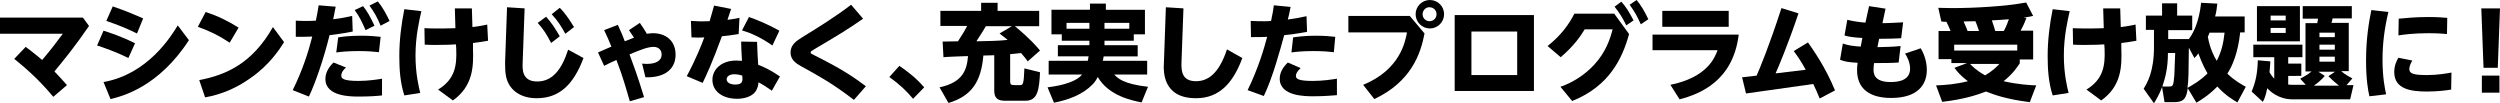
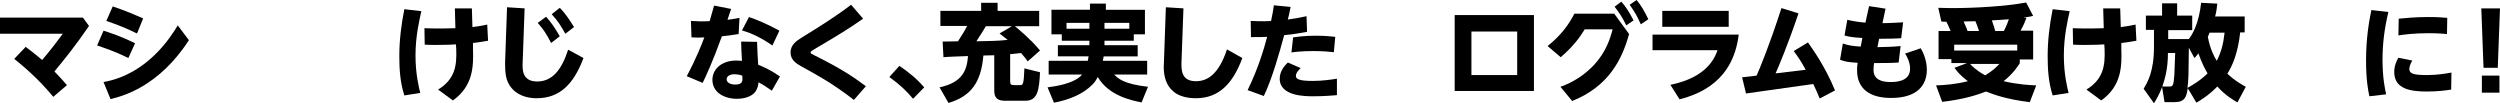
<svg xmlns="http://www.w3.org/2000/svg" version="1.1" id="レイヤー_1" x="0px" y="0px" width="895.9px" height="37px" viewBox="0 0 895.9 37" style="enable-background:new 0 0 895.9 37;" xml:space="preserve">
  <g>
    <g>
      <path d="M19.1,34.7c-5.8-7-11.4-11.5-14-13.6l4.1-4.3c3.4,2.5,5.4,4.3,5.9,4.7c3-3.5,5.8-7.2,7.4-9.4H0V6.3h29.7l2.2,3    c-5.2,7.6-9.1,12.3-12.4,16.3c1.7,1.8,2.4,2.5,4.5,4.9L19.1,34.7z" />
      <path d="M46,20.8c-4.8-2.4-9.1-3.8-11.2-4.5l2.3-5.3c2.2,0.7,6,1.9,11.3,4.5L46,20.8z M67.7,14.4C56.8,31.2,43.8,34.5,39.6,35.5    l-2.5-6.1C53,26.6,61.4,12.9,63.7,9.1L67.7,14.4z M49.1,12c-3.9-1.9-6.6-3-11-4.5l2.3-5.2c4.1,1.4,6.3,2.3,10.9,4.3L49.1,12z" />
-       <path d="M82.3,15.3c-3.7-2.5-7-4.1-11.4-5.7l2.8-5.3c4.3,1.4,7.8,3.1,11.8,5.6L82.3,15.3z M101.8,15.1c-1.5,2.4-5.2,8.2-12.2,13    c-5,3.5-10.1,5.7-16.1,6.8l-2.1-6.2c9.5-1.8,19-5.9,26.4-19L101.8,15.1z" />
-       <path d="M104.9,32.3c3.6-7.3,5.7-14,7-19.2c-2.9,0.1-3.2,0.1-5.9,0.1l0-5.8c1.3,0.1,2.2,0.1,3.9,0.1c1,0,2.1,0,3.3-0.1    c0.5-2.6,0.7-3.5,1-5.5l6.1,0.5c-0.5,2.6-0.6,3-0.9,4.5c0.9-0.1,3.4-0.4,6.8-1.2l0.2,5.6c-4.5,0.9-7.6,1.2-8.3,1.3    c-2.1,8.5-5.1,17.2-7.4,22L104.9,32.3z M124,24.2c-1.5,1.3-1.7,2.3-1.7,2.9c0,1,0.7,1.9,6.1,1.9c3.9,0,7.3-0.6,8.5-0.8v6    c-1.8,0.2-4.5,0.4-8.4,0.4c-2.8,0-11.9,0-11.9-6.3c0-3,2.2-5.2,2.9-5.9L124,24.2z M135.8,18.7c-1.7-0.2-4-0.4-7.4-0.4    c-3.9,0-6.4,0.3-7.9,0.5l0.7-5.4c1.1-0.2,3.9-0.6,8.2-0.6c3.1,0,5.2,0.2,7,0.4L135.8,18.7z M130.1,2.2c1.5,1.8,2.5,3.7,4.1,7    l-3.2,1.6c-1.3-3-2.1-4.7-3.9-7.2L130.1,2.2z M135.4,0.5c1.8,2.2,3.1,4.7,4.2,7l-3.2,1.7c-1.2-2.9-2.2-4.7-4-7.2L135.4,0.5z" />
      <path d="M151,4c-0.7,3.1-2.1,8.9-2.1,15.9c0,6.6,1.2,11.4,1.7,13.4l-5.7,0.9c-1.5-4.6-1.8-9.4-1.8-14.1c0-5.7,0.7-11.3,1.8-16.8    L151,4z M169.5,17.6c0.2,6.1,0.1,13.2-7.2,18.4l-5.3-3.9c6.2-3.8,6.7-8.8,6.5-14.4l-0.1-1.8c-1.4,0.1-3.4,0.2-6.8,0.2    c-1.9,0-3,0-4.4-0.1l-0.1-5.9c1.4,0.1,3.3,0.1,5.5,0.1c1.7,0,2.7,0,5.6-0.1L163,3h6.1l0.2,6.7c0.7-0.1,2.7-0.3,5.3-0.9l0.3,5.8    c-2,0.4-3.2,0.5-5.4,0.8L169.5,17.6z" />
      <path d="M188,3l-0.7,19.4c-0.1,2.3-0.3,6.8,5.2,6.8c5.5,0,8.8-4.3,11.1-11.4l5.5,3c-3.6,9.6-8.7,14.4-16.8,14.4    c-5.9,0-10.4-3.1-11.1-8.7c-0.1-0.6-0.2-1.8-0.2-4.1l0.7-19.8L188,3z M195.7,6c2,2.2,3.4,4.4,4.9,7l-3.1,2.4    c-1.6-3.1-2.6-4.7-4.8-7.2L195.7,6z M200.6,2.8c2.2,2.2,3.8,4.8,5.1,6.9l-3.1,2.4c-1.7-3-2.6-4.5-4.9-7L200.6,2.8z" />
-       <path d="M229.3,8.2c1.1,1.6,2.2,3.3,2.5,3.9c0.4,0,1.2-0.2,2.2-0.2c4.6,0,8.1,2.7,8.1,7.7c0,4.7-3.3,8.3-10.8,8.1l-1.2-4.9    c0.6,0,1,0.1,1.6,0.1c3.2,0,5.4-1,5.4-3.4c0-1.5-1-2.7-2.9-2.7c-2.2,0-5,1.2-8.6,2.7c1.7,4.6,2.7,7.2,5.2,15.3l-5.1,1.5    c-1.2-4.1-2.5-8.9-4.8-14.8c-2,0.9-2.7,1.2-4.4,2.1l-2.2-4.8c0.5-0.2,3.2-1.4,4.8-2.1c-0.9-2.3-1.5-3.5-2.6-5.9l4.9-1.9    c1.5,3.3,1.8,4,2.5,5.9c1.3-0.5,2-0.8,3.3-1.3c-1.2-1.8-1.3-2-1.8-2.7L229.3,8.2z" />
      <path d="M262,3.2c-0.3,0.8-0.9,2.6-1.3,3.9c0.2,0,3-0.4,4.3-0.7l-0.3,5.8c-2.4,0.4-4.8,0.7-6,0.8c-3.3,9.1-5.8,14.5-6.9,16.7    l-5.7-2.4c3.4-6.3,5.4-11.5,6.3-13.9c-1.6,0.1-2.4,0.1-4.6,0l-0.2-5.9c3.3,0.2,4,0.2,6.7,0.1c0.7-2.4,1-3.4,1.6-5.6L262,3.2z     M276.6,32.5c-2-1.4-3.2-2.2-4.8-3c0,0.7-0.2,2.1-1.2,3.5c-1.4,1.7-4,2.4-6.5,2.4c-4.9,0-8.8-2.5-8.8-6.8c0-3.7,3.2-6.9,8.5-6.9    c0.9,0,1.6,0.1,2.1,0.1c-0.2-3.9-0.3-4.8-0.3-6.9l5.7,0.1c0,1.3,0.3,7,0.4,8.2c2,0.8,4.3,1.8,7.8,4.2L276.6,32.5z M263.2,26.6    c-1.9,0-2.8,0.9-2.8,1.8c0,1.3,1.5,1.9,3.1,1.9c2.7,0,2.7-1.3,2.5-3.2C264.9,26.7,263.7,26.6,263.2,26.6z M268.4,6.1    c2.6,0.9,6.4,2.4,10.9,4.9l-2.5,5.3c-3.9-2.7-7.2-4.3-10.9-5.4L268.4,6.1z" />
      <path d="M309.3,6.7c-5.4,3.8-9.8,6.4-16.9,10.6c-1.7,1-1.9,1.1-1.9,1.5c0,0.4,0.1,0.4,1.5,1.1c9.2,4.6,13.5,7.4,18.3,11l-4.3,4.9    c-7.7-6-13.9-9.3-18.8-12c-2-1.1-3.9-2.4-3.9-5c0-2.8,2.2-4.2,4.1-5.4c6-3.7,12-7.4,17.6-11.7L309.3,6.7z" />
      <path d="M322.3,23.6c3.4,2.3,6.2,4.6,8.9,7.7l-4,4.1c-2.4-2.9-4.9-5.2-8.5-7.8L322.3,23.6z" />
      <path d="M368.3,22c-0.6-0.9-1.2-1.6-2.4-3c-0.8,0.1-1.9,0.2-3.9,0.4v9.8c0,1.1,0.4,1.3,1.5,1.3h2c1,0,1.4,0,1.6-6l5.6,1.4    c-0.3,6.2-0.8,10.2-5.2,10.2h-7.4c-2.6,0-3.8-1-3.8-3.6V19.8c-0.6,0-3.3,0.1-3.9,0.1c-0.8,9.7-4.5,14.6-12.5,17l-3.2-5.6    c8.4-1.8,9.8-6.3,10.2-11.2c-1,0-8.3,0.3-8.8,0.4l-0.3-5.6c0.6,0,4.4-0.1,5.5-0.1c2.2-3.4,2.4-3.8,3.3-5.5h-9.6V3.9h14.6V1h5.9    v2.9h14.9v5.5h-8.7c5.6,4.6,7.8,7.3,9,8.7L368.3,22z M362.6,9.4h-9.3c-1,1.6-1.3,2.2-3.4,5.4c4.1-0.1,7.7-0.1,11.2-0.5    c-1.4-1.2-2.1-1.6-2.9-2.3L362.6,9.4z" />
      <path d="M390.4,14.6h-9.9v-2.3h-3.7V3.5h13.8V1.3h5.7v2.2h14v8.8h-4v2.3h-10.5v1.6h11.9v4h-12.2c0,0.3-0.1,0.6-0.3,1.6h15.9v4.9    h-11.8c1.1,1.2,3.1,3.4,12.1,4.4l-2.3,5.6c-3.6-0.7-11.8-2.4-15.7-9.1c-0.3,0.6-1,1.8-1.8,2.6c-3.6,3.7-8.7,5.6-13.9,6.6l-2.3-5.5    c2.2-0.3,9.6-1.2,12.4-4.6h-12v-4.9h14c0.1-0.4,0.2-0.7,0.3-1.6h-11v-4h11.3V14.6z M390.4,8.2h-8.2v2.1h8.2V8.2z M395.8,10.3h8.9    V8.2h-8.9V10.3z" />
      <path d="M424.1,3l-0.7,19.3c-0.1,3.1,0.1,6.8,5.2,6.8c4.3,0,8.2-2.7,11.1-11.4l5.5,3.1c-3.2,8.7-8.1,14.4-16.6,14.4    c-12,0-11.7-9.7-11.5-12.7l0.7-19.9L424.1,3z" />
      <path d="M447.1,32.3c3.8-7.8,5.8-14.6,7-19.1c-1.8,0.1-2.9,0.1-5.8,0.1l-0.1-5.8c4.1,0.2,6.6,0.1,7.3,0c0.6-3,0.8-3.9,1-5.6l6,0.6    c-0.5,2.4-0.6,3.1-1,4.5c2.3-0.3,4.5-0.7,6.7-1.2l0.2,5.6c-4.2,0.8-7,1.1-8.2,1.2c-1.5,5.5-4.2,15.4-7.3,21.8L447.1,32.3z     M466.1,24.4c-0.5,0.5-1.7,1.6-1.7,2.8c0,1.1,1,1.8,6,1.8c3.7,0,6.8-0.5,8.7-0.8v5.9c-1.5,0.1-4.3,0.4-8.4,0.4    c-3,0-12.1,0-12.1-6.3c0-2.9,2-4.9,2.9-5.8L466.1,24.4z M478,18.7c-1.7-0.2-4-0.4-7.4-0.4c-4,0-6.5,0.3-7.8,0.5l0.6-5.4    c1.5-0.2,4-0.6,8.1-0.6c3,0,5.3,0.2,7,0.4L478,18.7z" />
-       <path d="M505.2,5.7l5.3,6.3c-1.4,7.3-4.8,17.3-18,23.5l-4-5.1c13.2-5.4,15.1-15.4,15.7-18.8h-21V5.7H505.2z M517.5,5.1    c0,2.8-2.3,5.1-5.1,5.1s-5.1-2.3-5.1-5.1c0-2.8,2.3-5.1,5.1-5.1C515.2,0,517.5,2.2,517.5,5.1z M509.8,5.1c0,1.4,1.1,2.5,2.5,2.5    c1.4,0,2.5-1.1,2.5-2.5c0-1.5-1.2-2.5-2.5-2.5C511,2.5,509.8,3.7,509.8,5.1z" />
      <path d="M521.3,5.4h28.4v27.2h-28.4V5.4z M543.7,26.9V11.3h-16.4v15.6H543.7z" />
      <path d="M578.4,4.8l5.4,7.4c-2.5,9-7.2,18.7-20.4,24l-4.2-5.1c4.6-1.6,8.7-4.3,12-7.8c4.4-4.7,5.9-9.7,6.7-12.8h-10    c-1.4,2.3-3.7,5.8-8.6,10l-4.7-4c5-4,7.7-7.9,9.6-11.6H578.4z M581,0.6c1.6,1.7,2.7,3.5,4.4,6.7l-2.6,1.8    c-1.4-2.8-2.3-4.3-4.2-6.7L581,0.6z M586.5,0c1.7,2.1,2.7,3.8,4.2,6.9l-2.7,1.8c-1.3-2.9-2.2-4.5-4-7L586.5,0z" />
      <path d="M623.1,12.3c-2,16.8-14,21.4-21.2,23.3l-3.3-5.2c13.2-2.7,15.9-9.7,16.9-12.4h-23.3v-5.6H623.1z M619.5,3.9v5.7h-23.8V3.9    H619.5z" />
      <path d="M647.9,15.2c1.8,2.6,6.1,8.5,9.7,17.2l-5.5,2.9c-0.9-2.2-1.3-3.1-2.3-5.2l-24.1,3.4l-1.4-5.8l5.2-0.6    c1.2-2.7,4.6-10.9,8.9-24.2l6.1,1.9c-3.8,11.3-7.3,19.5-8.2,21.5l10.8-1.3c-1.6-2.9-2.8-4.7-4.3-6.7L647.9,15.2z" />
      <path d="M669.8,2.2l5.9,0.9l-1.1,5.2c2.5,0,4.9-0.2,7.4-0.3l-0.7,5.7c-1.8,0.1-4,0.2-7.9,0.2l-0.6,3c3.7-0.1,5.2-0.1,8.3-0.4    l-0.7,5.9c-2.9,0.2-5.5,0.2-8.8,0.2c-0.1,0.6-0.2,1.3-0.2,2.3c0,1.2,0,4.5,6.1,4.5c3.1,0,7-0.7,7-4.8c0-2.4-1.2-4.5-1.8-5.4    l5.6-1.9c0.6,0.9,2.2,4,2.2,7.7c0,5.3-3.2,10.1-12.8,10.1c-7.8,0-12.2-3.4-12.2-9.9c0-0.9,0-1.4,0.2-2.7c-3.6-0.2-4.8-0.5-6.3-1.1    l1-5.8c1.8,0.6,3.2,0.9,6.4,1.1l0.6-3.1c-3.9-0.2-5.5-0.6-6.4-0.9l1-5.6c2.5,0.6,4.9,0.9,6.5,1L669.8,2.2z" />
      <path d="M699,11.1c-0.7-1.7-0.9-2.2-1.5-3.3c-0.6,0-1.4,0-1.8-0.1l-1.1-4.9c1.2,0,2.7,0.1,5,0.1c7.8,0,18.9-0.6,26.5-2l2.5,4.8    c-1.2,0.3-1.4,0.3-3.5,0.6l1.1,0.1c-1,2.6-1.3,3.1-2.1,4.6h4.5v10.3h-4.8v1.4c-0.9,1.3-2.3,3.6-5.8,6.4c5.3,1.2,9.3,1.4,11.7,1.5    l-2.3,6c-8.3-1-12.9-2.7-15.7-3.8c-3.4,1.3-8,2.8-15.7,3.7l-2.2-5.9c3.1-0.1,7.1-0.4,11.4-1.5c-2.8-2.1-4-3.7-4.8-4.8l4.5-1.7    h-5.6v-1.4h-4.6V11.1H699z M722.9,16h-22.6v2.1h22.6V16z M709.2,11.1c-0.1-0.2-0.7-2.2-1.3-3.5c-1,0-2.8,0.1-4.2,0.1    c0,0.2,1,2.2,1.4,3.4H709.2z M706,22.9c0.6,0.7,2.3,2.4,5.4,4.1c2.7-1.6,4.2-3.1,5.1-4.1H706z M718.1,11.1    c0.3-0.6,0.9-1.6,1.8-4.2c-1.3,0.1-3.9,0.3-6.1,0.4c0.9,2.5,0.9,2.8,1.2,3.8H718.1z" />
      <path d="M741.7,4c-0.7,3.1-2.1,8.9-2.1,15.9c0,6.6,1.2,11.4,1.7,13.4l-5.7,0.9c-1.5-4.6-1.8-9.4-1.8-14.1c0-5.7,0.7-11.3,1.8-16.8    L741.7,4z M760.2,17.6c0.2,6.1,0.1,13.2-7.2,18.4l-5.3-3.9c6.2-3.8,6.7-8.8,6.5-14.4l-0.1-1.8c-1.4,0.1-3.4,0.2-6.8,0.2    c-1.9,0-3,0-4.4-0.1l-0.1-5.9c1.4,0.1,3.3,0.1,5.5,0.1c1.7,0,2.7,0,5.6-0.1L753.7,3h6.1l0.2,6.7c0.7-0.1,2.7-0.3,5.3-0.9l0.3,5.8    c-2,0.4-3.2,0.5-5.4,0.8L760.2,17.6z" />
      <path d="M775.7,36.7l-0.9-5.5c-1,2.7-2.1,4.5-2.9,5.8l-3.7-5.2c1.3-2.2,3.7-6,3.7-15v-6.1h-2.9V5.6h5.8V1.2h5.4v4.4h5.4v5.2h-8.6    V14h7.4c1.5-2,3.6-5.8,4.4-13l5.8,0.3c-0.2,1.6-0.3,2.9-0.8,4.6h10.6v5.7h-1.6c-0.8,7.4-2.8,12-4.6,14.8c2.7,2.6,5.2,3.9,6.6,4.7    l-3,5.6c-1.5-0.9-4.2-2.4-7.2-5.7c-3.1,3.2-6,4.9-7.5,5.8l-3.1-5.2c-0.4,3.2-1.2,5-4.6,5H775.7z M777.4,31c1.3,0,1.5-0.3,1.8-4.1    c0.1-1.2,0.2-6.8,0.3-7.9h-2.6c0,5.5-1,9-2,12H777.4z M784.4,17.1c-0.1,9.9-0.1,11.3-0.5,14.4c1.6-0.9,4.6-2.6,7.2-5.2    c-0.7-1.2-2-3.5-3.3-7.2c-0.4,0.6-0.6,0.9-1.4,1.7L784.4,17.1z M791.8,11.7c-0.1,0.3-0.2,0.6-0.6,1.5c0.8,4.3,2.2,7,3.2,8.6    c1.7-3.3,2.4-6.4,2.8-10.1H791.8z" />
-       <path d="M824.3,28.2c0.9-0.5,2.5-1.3,4.1-2.6h-2.2V8.3h4.2c0-0.1,0.3-1.3,0.3-1.6h-5.5V2.2h17.6v4.4h-6.9c0,0.2-0.3,1.5-0.4,1.6    h6.2v17.3h-2.7c1.6,1.4,3.1,2.1,4,2.6l-2.1,2.4h2.5l-1.2,5.1h-20.6c-5.2,0-8.2-3-9.1-4c-0.6,3-1.1,4-1.6,4.9l-4-3.7    c1.3-3.1,2.1-6.2,2.2-11.2l4.5,0.4c-0.1,1.2-0.1,2.3-0.3,3.9c0.2,0.4,0.9,1.5,1.7,2.3v-7.7h-7.5v-4.5h17.6v4.5H820v2.3h4.7v4.4    H820v3.1c0.4,0,0.7,0.1,1.4,0.1h4.9L824.3,28.2z M808.8,2.2h15.4v12.6h-15.4V2.2z M813.7,5.6v1.7h5.4V5.6H813.7z M813.7,10v1.8    h5.4V10H813.7z M833.1,27.2c-0.5,0.6-1.6,1.9-3.9,3.5h9c-1.3-1-2.6-2.2-3.8-3.4l2.4-1.6h-6L833.1,27.2z M831.2,11.7v1.6h5.5v-1.6    H831.2z M831.2,16v1.8h5.5V16H831.2z M831.2,20.3v1.8h5.5v-1.8H831.2z" />
      <path d="M855.9,4.3c-1.4,5.9-2.1,11.2-2.1,17.2c0,6.3,0.9,10.6,1.3,12.3l-6,0.7c-0.5-2.1-1.2-6.1-1.2-12.8c0-7.8,1-13.7,1.9-18.1    L855.9,4.3z M878.4,32.1c-1.8,0.3-4.9,0.7-8.7,0.7c-5.9,0-11.7-0.9-11.7-7c0-2.4,0.9-4.1,1.5-5.1l5,1c-1.1,1.7-1.1,2.9-1.1,3    c0,1.7,1.5,2.2,6.3,2.2c3.9,0,7.2-0.6,8.8-0.9L878.4,32.1z M859.6,6.7c2.1-0.2,5.8-0.6,10.7-0.6c3.3,0,5.4,0.2,6.7,0.3l-0.1,5.8    c-1-0.1-3.3-0.3-6.7-0.3c-5.1,0-9,0.5-10.7,0.8L859.6,6.7z" />
      <path d="M895.9,3l-0.8,21.3H890L889.2,3H895.9z M889.4,27.1h6.3v6.1h-6.3V27.1z" />
    </g>
  </g>
</svg>